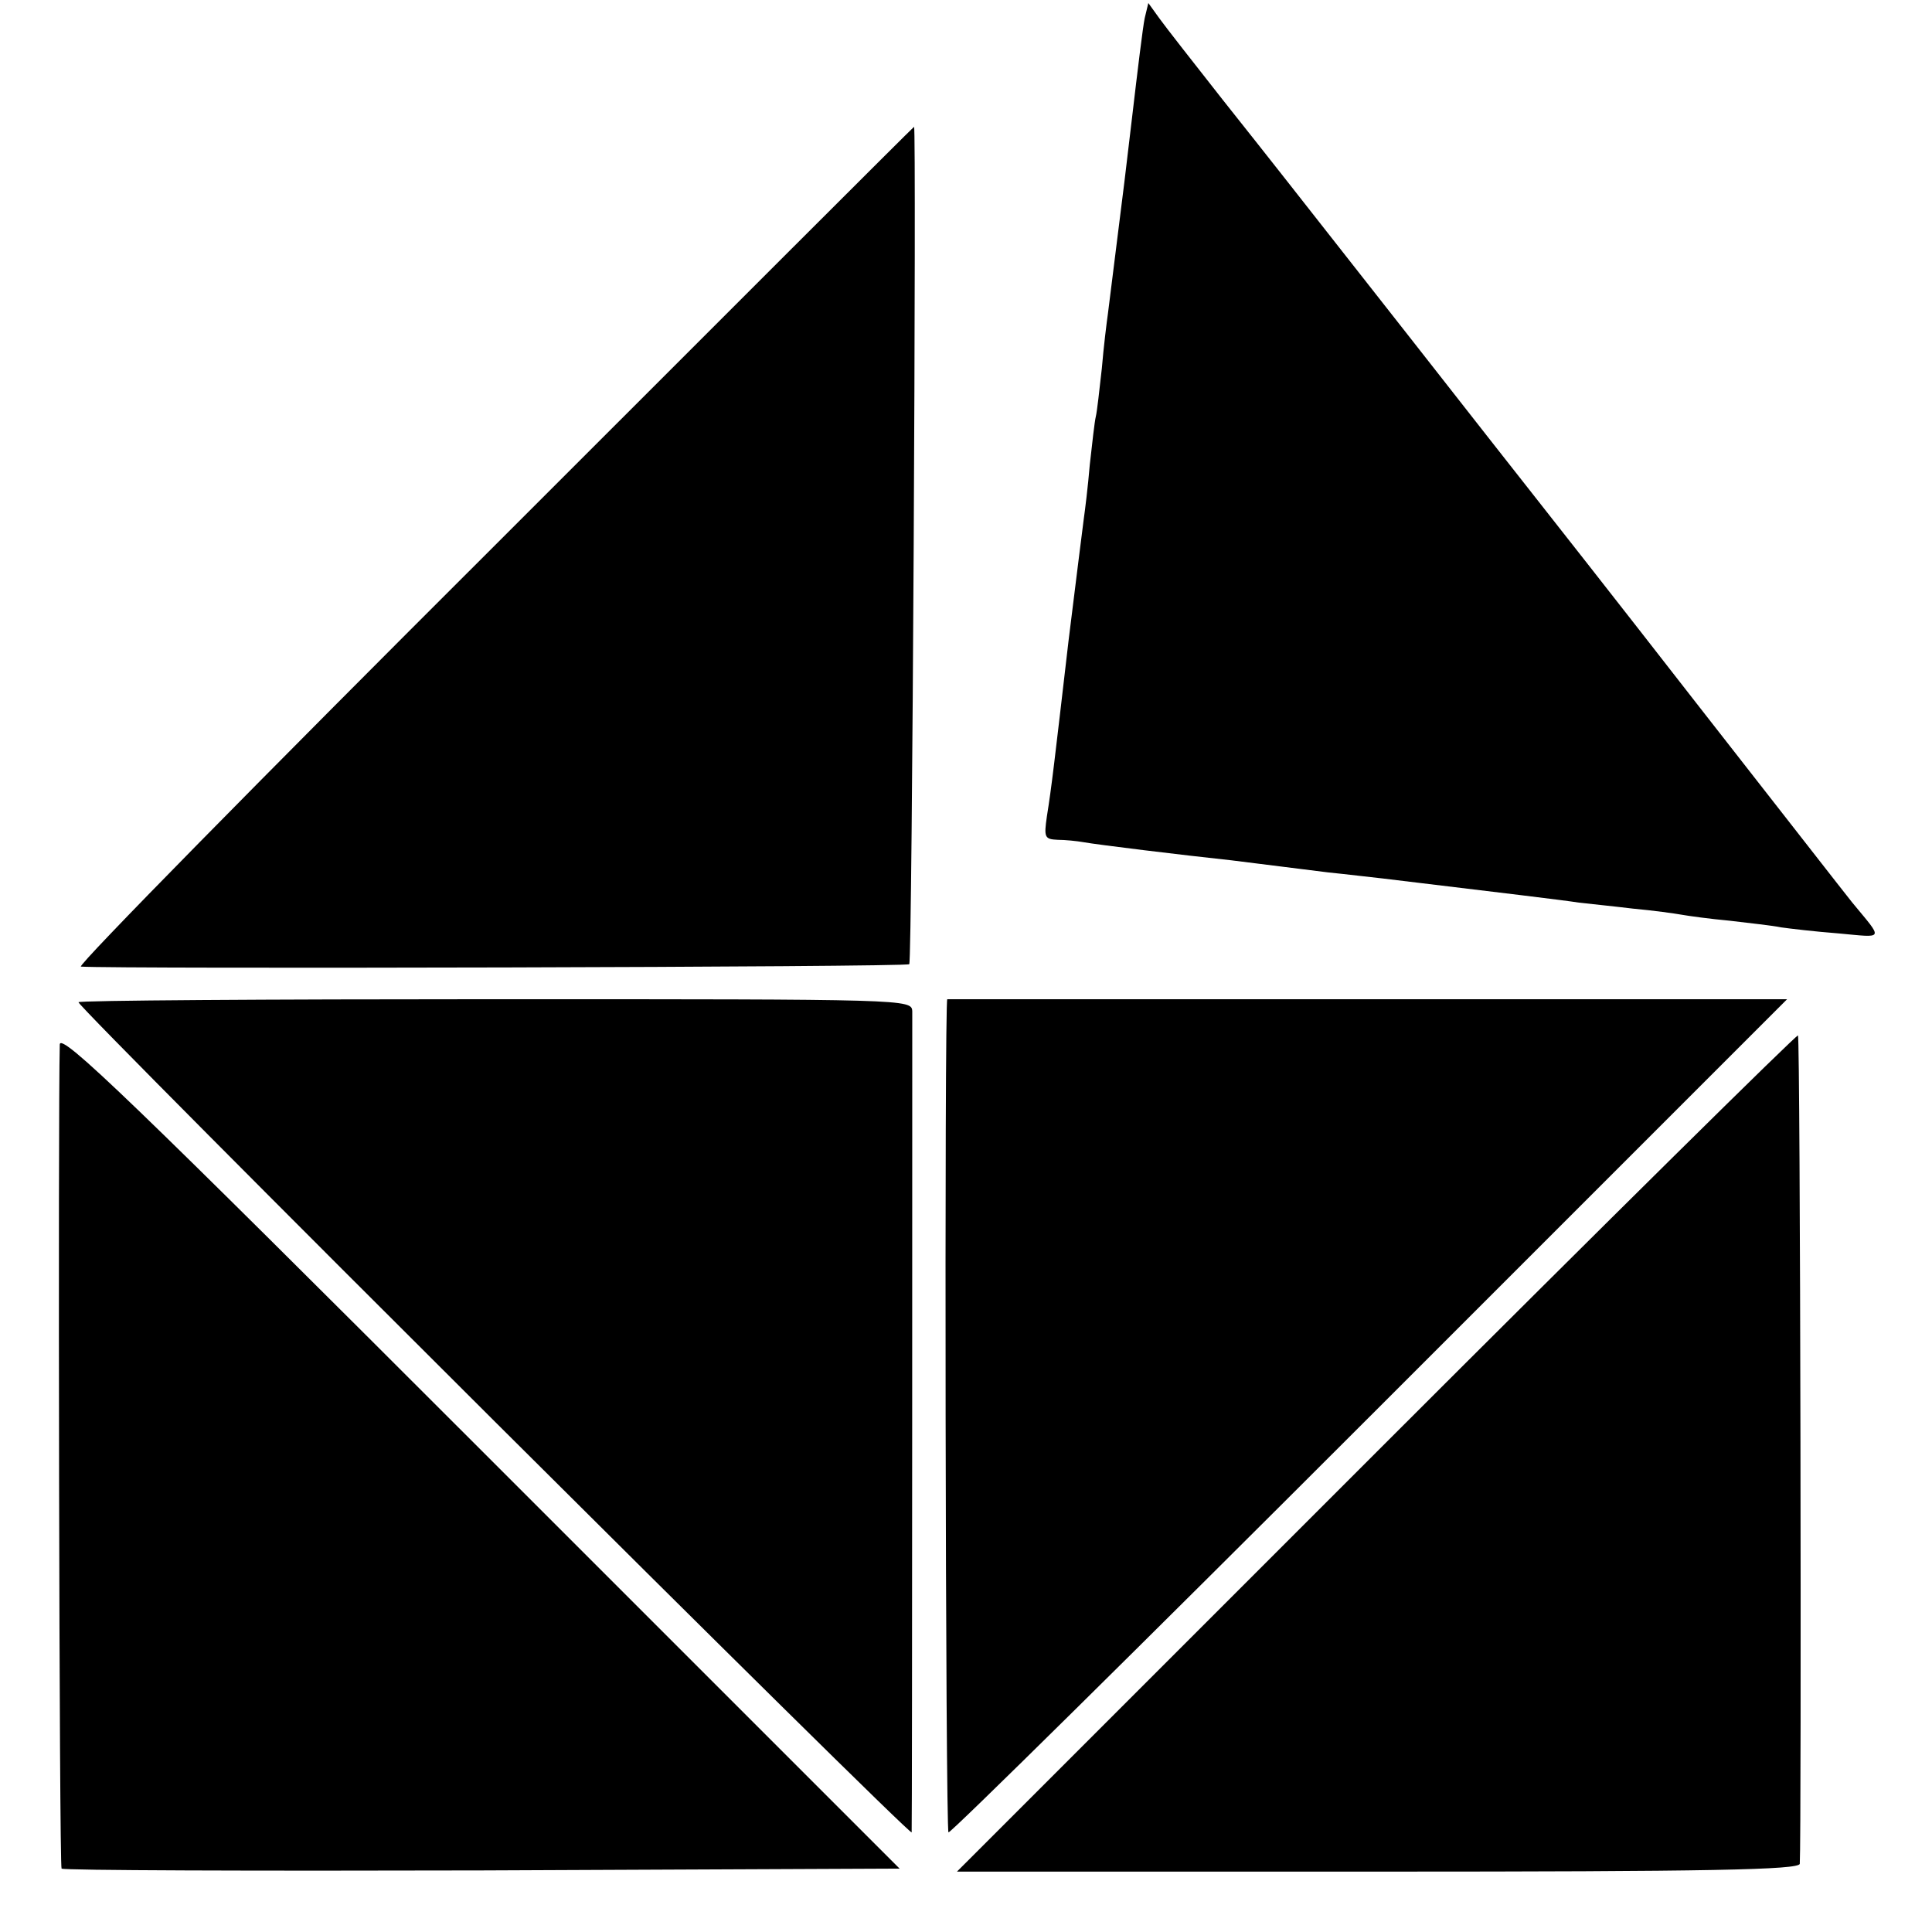
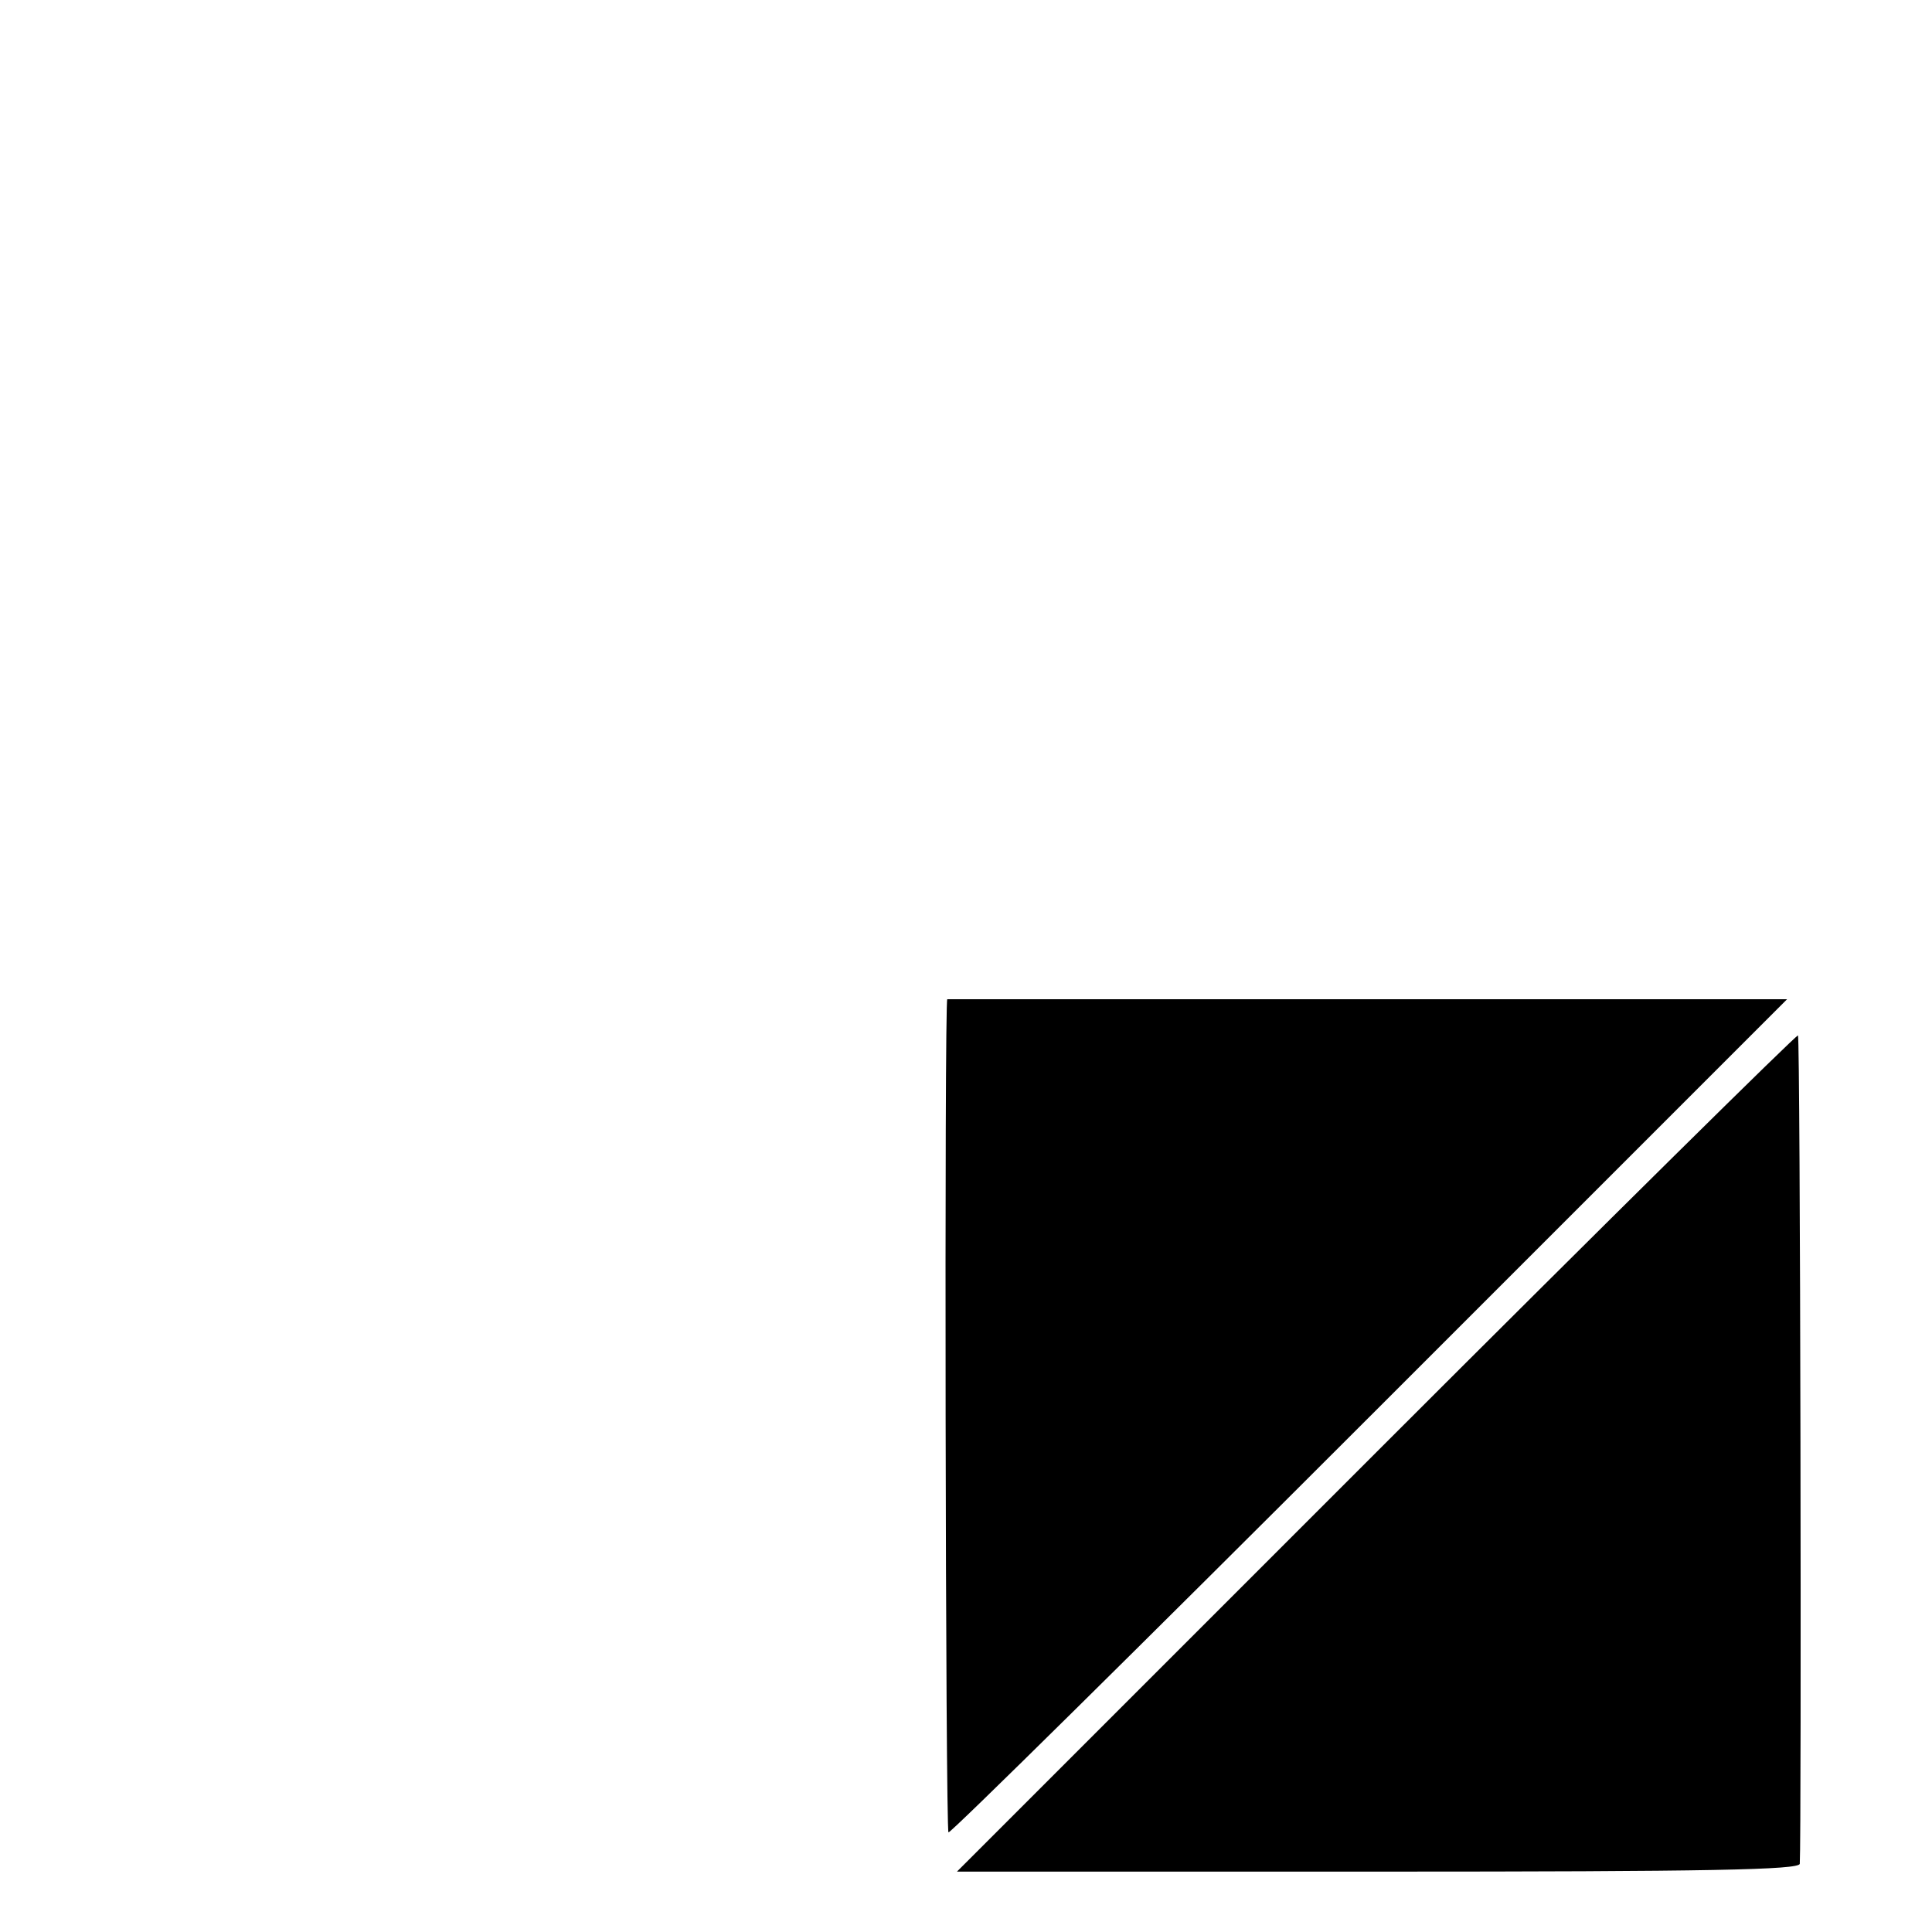
<svg xmlns="http://www.w3.org/2000/svg" version="1.0" width="320pt" height="320pt" viewBox="0 0 320 320" preserveAspectRatio="xMidYMid meet">
  <g transform="translate(0,320) scale(0.1,-0.1)" fill="#000000" stroke="none">
-     <path d="M1896 3170 c-3 -14 -12 -88 -21 -165 -9 -77 -18 -151 -20 -165 -2 -14 -6 -50 -10 -80 -4 -30 -8 -66 -10 -80 -2 -14 -7 -54 -10 -90 -4 -36 -8 -72 -10 -80 -2 -8 -6 -44 -10 -80 -3 -36 -8 -76 -10 -90 -2 -14 -13 -104 -25 -200 -24 -206 -28 -242 -36 -292 -5 -35 -4 -38 18 -39 12 0 32 -2 43 -4 22 -4 161 -21 245 -30 30 -4 66 -8 80 -10 14 -2 50 -6 80 -10 30 -3 71 -8 90 -10 199 -24 300 -36 325 -40 17 -2 57 -6 90 -10 33 -3 69 -8 80 -10 11 -2 47 -7 80 -10 33 -4 71 -8 85 -11 14 -2 56 -7 95 -10 77 -7 75 -12 23 51 -9 11 -125 160 -258 330 -133 171 -255 326 -270 345 -15 19 -107 136 -204 260 -231 294 -211 269 -311 395 -48 61 -95 121 -105 135 l-18 25 -6 -25z" />
-     <path d="M818 2295 c-383 -382 -691 -695 -684 -696 57 -4 1368 -1 1372 4 5 4 12 1387 8 1387 -1 0 -314 -313 -696 -695z" />
-     <path d="M130 1540 c0 -10 1380 -1385 1380 -1375 1 20 1 1341 1 1360 -1 20 -7 20 -691 20 -379 0 -690 -2 -690 -5z" />
    <path d="M1569 1545 c-5 0 -3 -1378 2 -1380 3 -2 317 308 697 688 l692 692 -695 0 c-382 0 -696 0 -696 0z" />
-     <path d="M99 1470 c-3 -113 -1 -1362 3 -1365 3 -3 316 -4 696 -3 l692 3 -695 695 c-573 573 -695 691 -696 670z" />
    <path d="M2280 795 l-695 -695 698 0 c550 0 697 3 698 13 3 49 1 1368 -3 1372 -2 2 -316 -308 -698 -690z" />
  </g>
</svg>